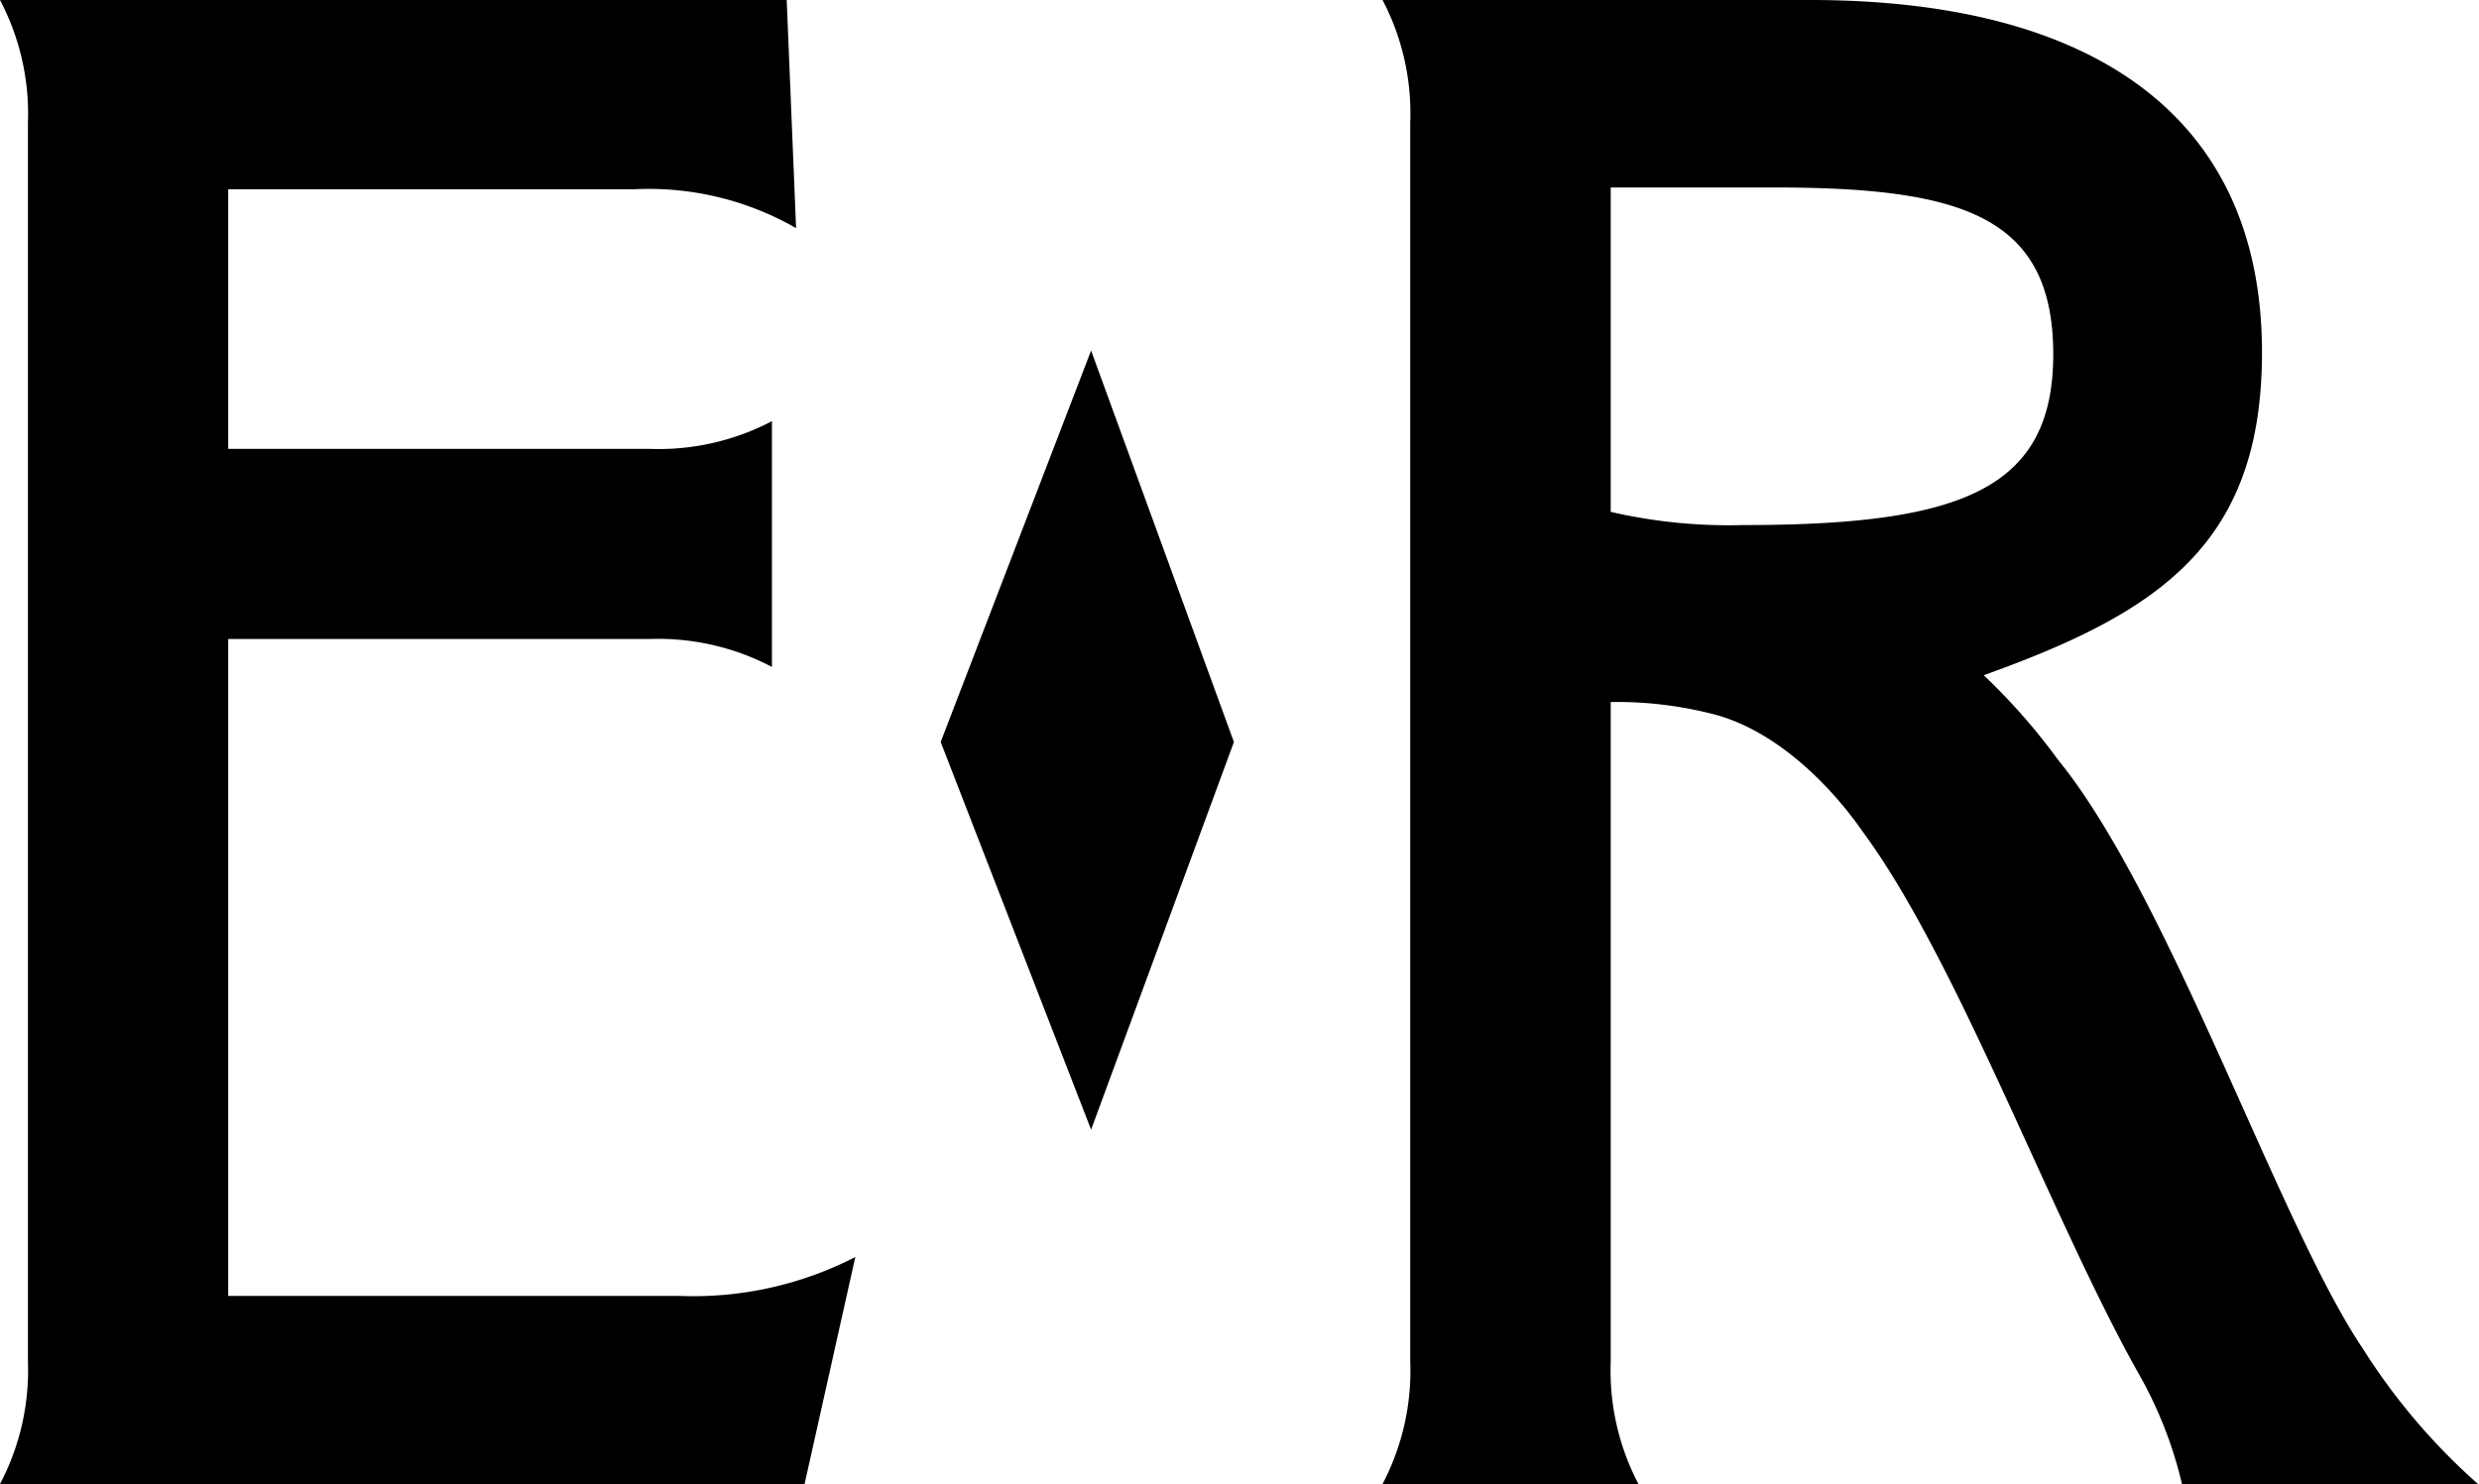
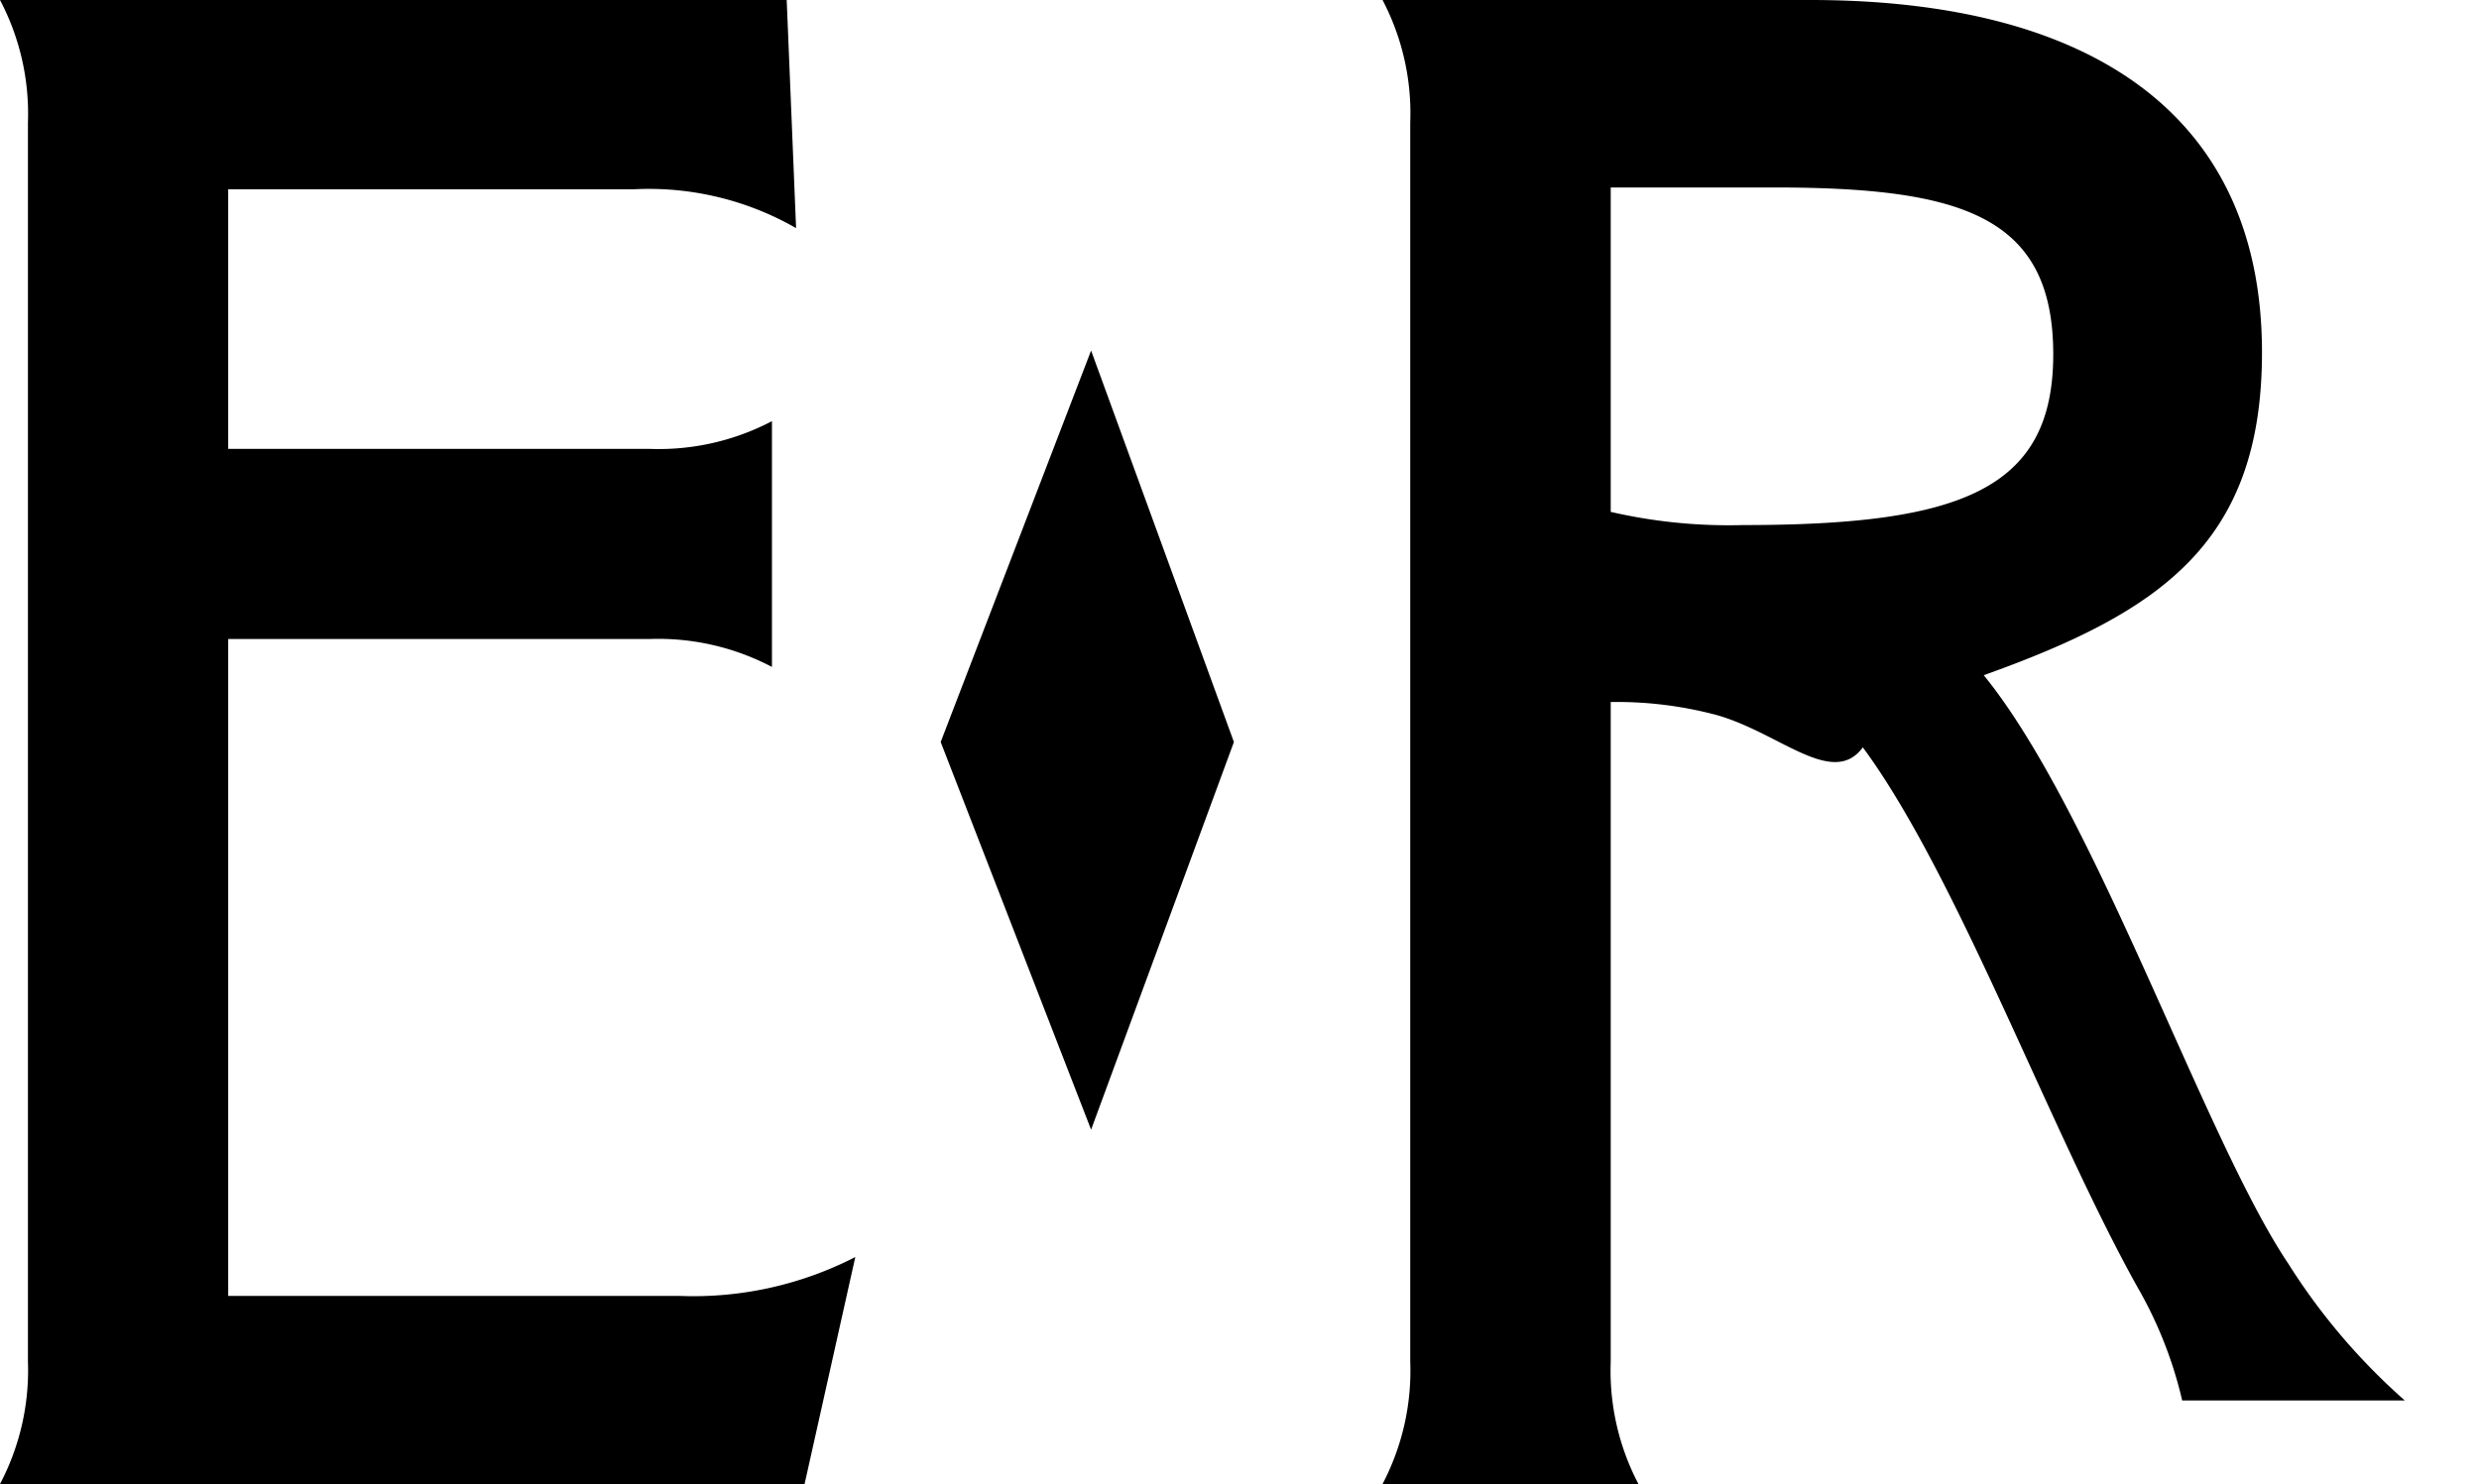
<svg xmlns="http://www.w3.org/2000/svg" viewBox="0 0 110.92 66.42">
  <defs>
    <style>
			path {
			fill: #000;
			}
			@media ( prefers-color-scheme: dark ) {
				path {
					fill: #fff;
				}
			}
		</style>
  </defs>
  <g id="Capa_2" data-name="Capa 2">
    <g id="Capa_1-2" data-name="Capa 1">
-       <path class="cls-1" d="M35.62,10.21a13.23,13.23,0,0,0-7.23-1.74H10.21V20.09H29.06a10.92,10.92,0,0,0,5.48-1.24v11a10.92,10.92,0,0,0-5.48-1.25H10.21V58H30.39a15.84,15.84,0,0,0,7.88-1.74L36,66.42H0a10.92,10.92,0,0,0,1.25-5.48V5.48A10.92,10.92,0,0,0,0,0H35.2Zm6.47,23,6.73,17.35,6.39-17.35L48.82,15.69Zm59.12-17.44c0,8.56-4.57,11.63-12.45,14.45A27.84,27.84,0,0,1,92.08,34c5,6.14,9.88,20.75,13.61,26.31a28.2,28.2,0,0,0,5.23,6.15H97.64a18.56,18.56,0,0,0-2-5.07c-3.91-7-8.06-18.43-12.29-24.16C82,35.28,79.62,32.79,76.8,32a17.33,17.33,0,0,0-4.73-.58V60.94a10.92,10.92,0,0,0,1.24,5.48H61.86a10.92,10.92,0,0,0,1.24-5.48V5.48A10.92,10.92,0,0,0,61.86,0H81C93.57,0,101.21,5.15,101.21,15.77ZM78,23.5c9.72,0,13.87-1.58,13.87-7.64,0-6.23-4.15-7.47-12.54-7.47H72.07V22.91A23.57,23.57,0,0,0,78,23.5Z" />
+       <path class="cls-1" d="M35.62,10.21a13.23,13.23,0,0,0-7.23-1.74H10.21V20.09H29.06a10.92,10.92,0,0,0,5.48-1.24v11a10.92,10.92,0,0,0-5.48-1.25H10.21V58H30.39a15.84,15.84,0,0,0,7.88-1.74L36,66.42H0a10.92,10.92,0,0,0,1.25-5.48V5.48A10.92,10.92,0,0,0,0,0H35.2Zm6.47,23,6.73,17.35,6.39-17.35L48.82,15.69Zm59.12-17.44c0,8.56-4.57,11.63-12.45,14.45c5,6.14,9.88,20.75,13.61,26.31a28.2,28.2,0,0,0,5.23,6.15H97.64a18.56,18.56,0,0,0-2-5.07c-3.91-7-8.06-18.43-12.29-24.16C82,35.28,79.62,32.79,76.8,32a17.33,17.33,0,0,0-4.73-.58V60.94a10.92,10.92,0,0,0,1.24,5.48H61.86a10.92,10.92,0,0,0,1.24-5.48V5.48A10.92,10.92,0,0,0,61.86,0H81C93.57,0,101.21,5.15,101.21,15.77ZM78,23.5c9.72,0,13.87-1.58,13.87-7.64,0-6.23-4.15-7.47-12.54-7.47H72.07V22.91A23.57,23.57,0,0,0,78,23.5Z" />
    </g>
  </g>
</svg>